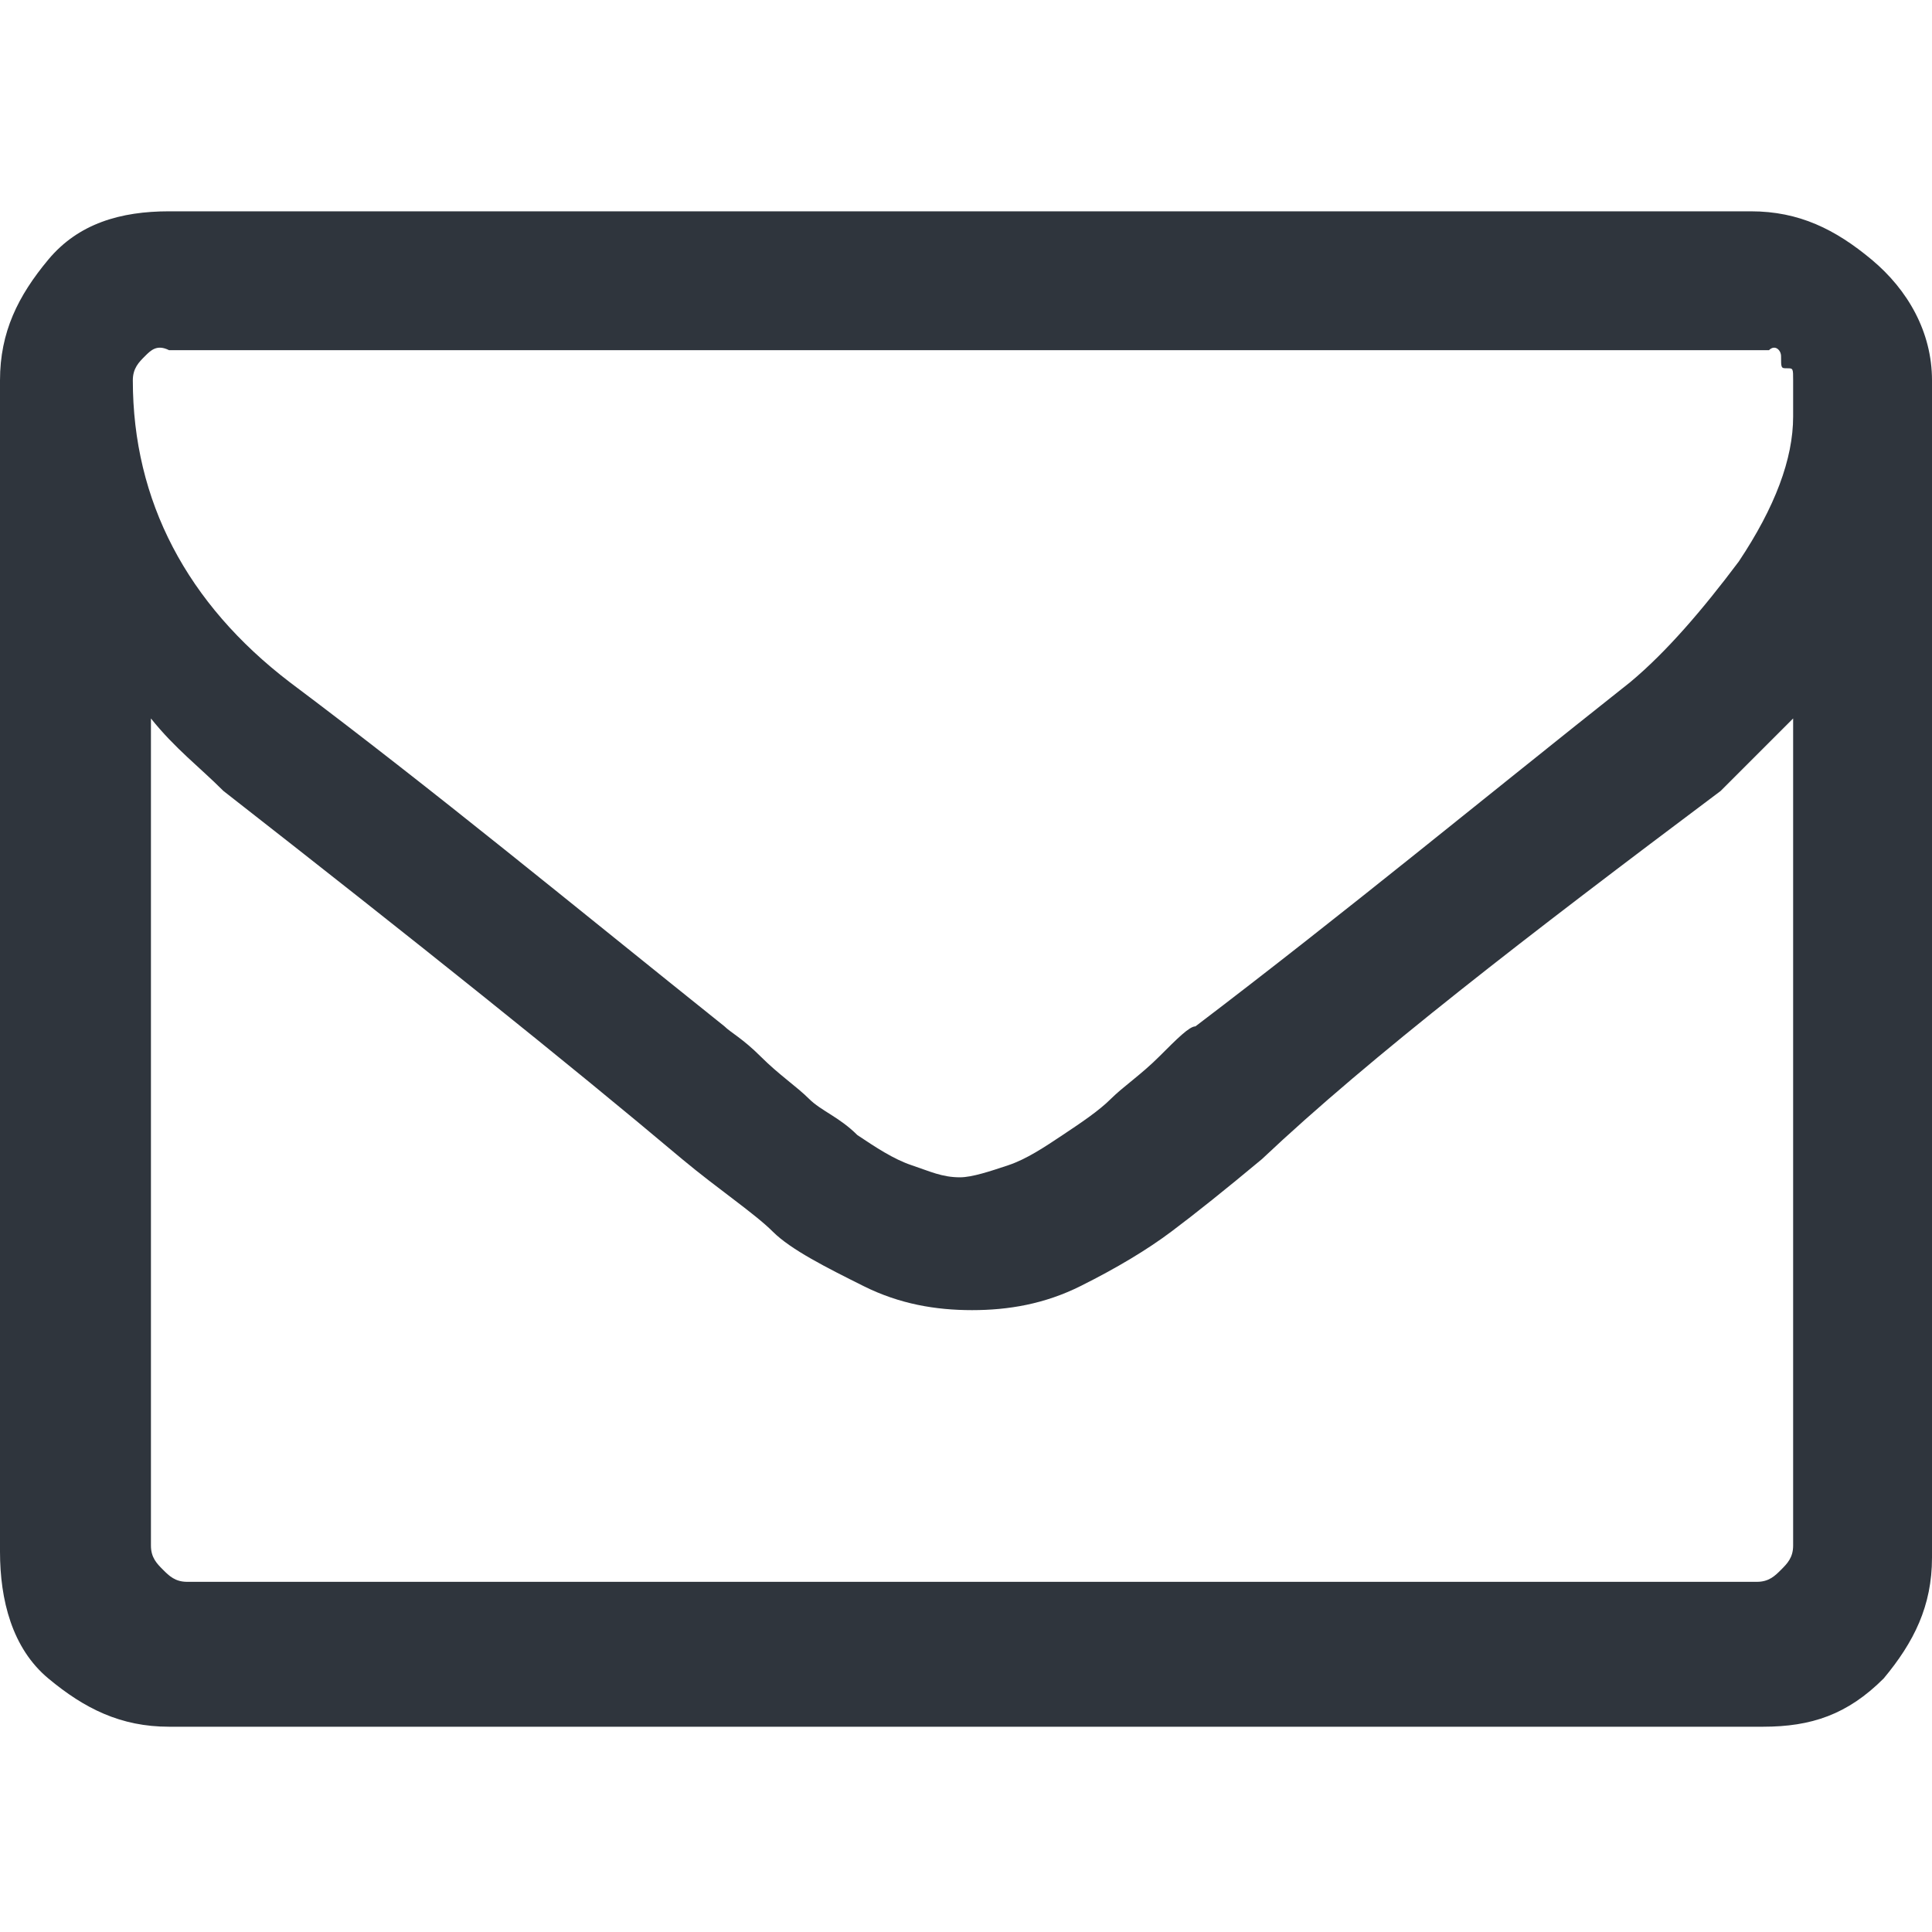
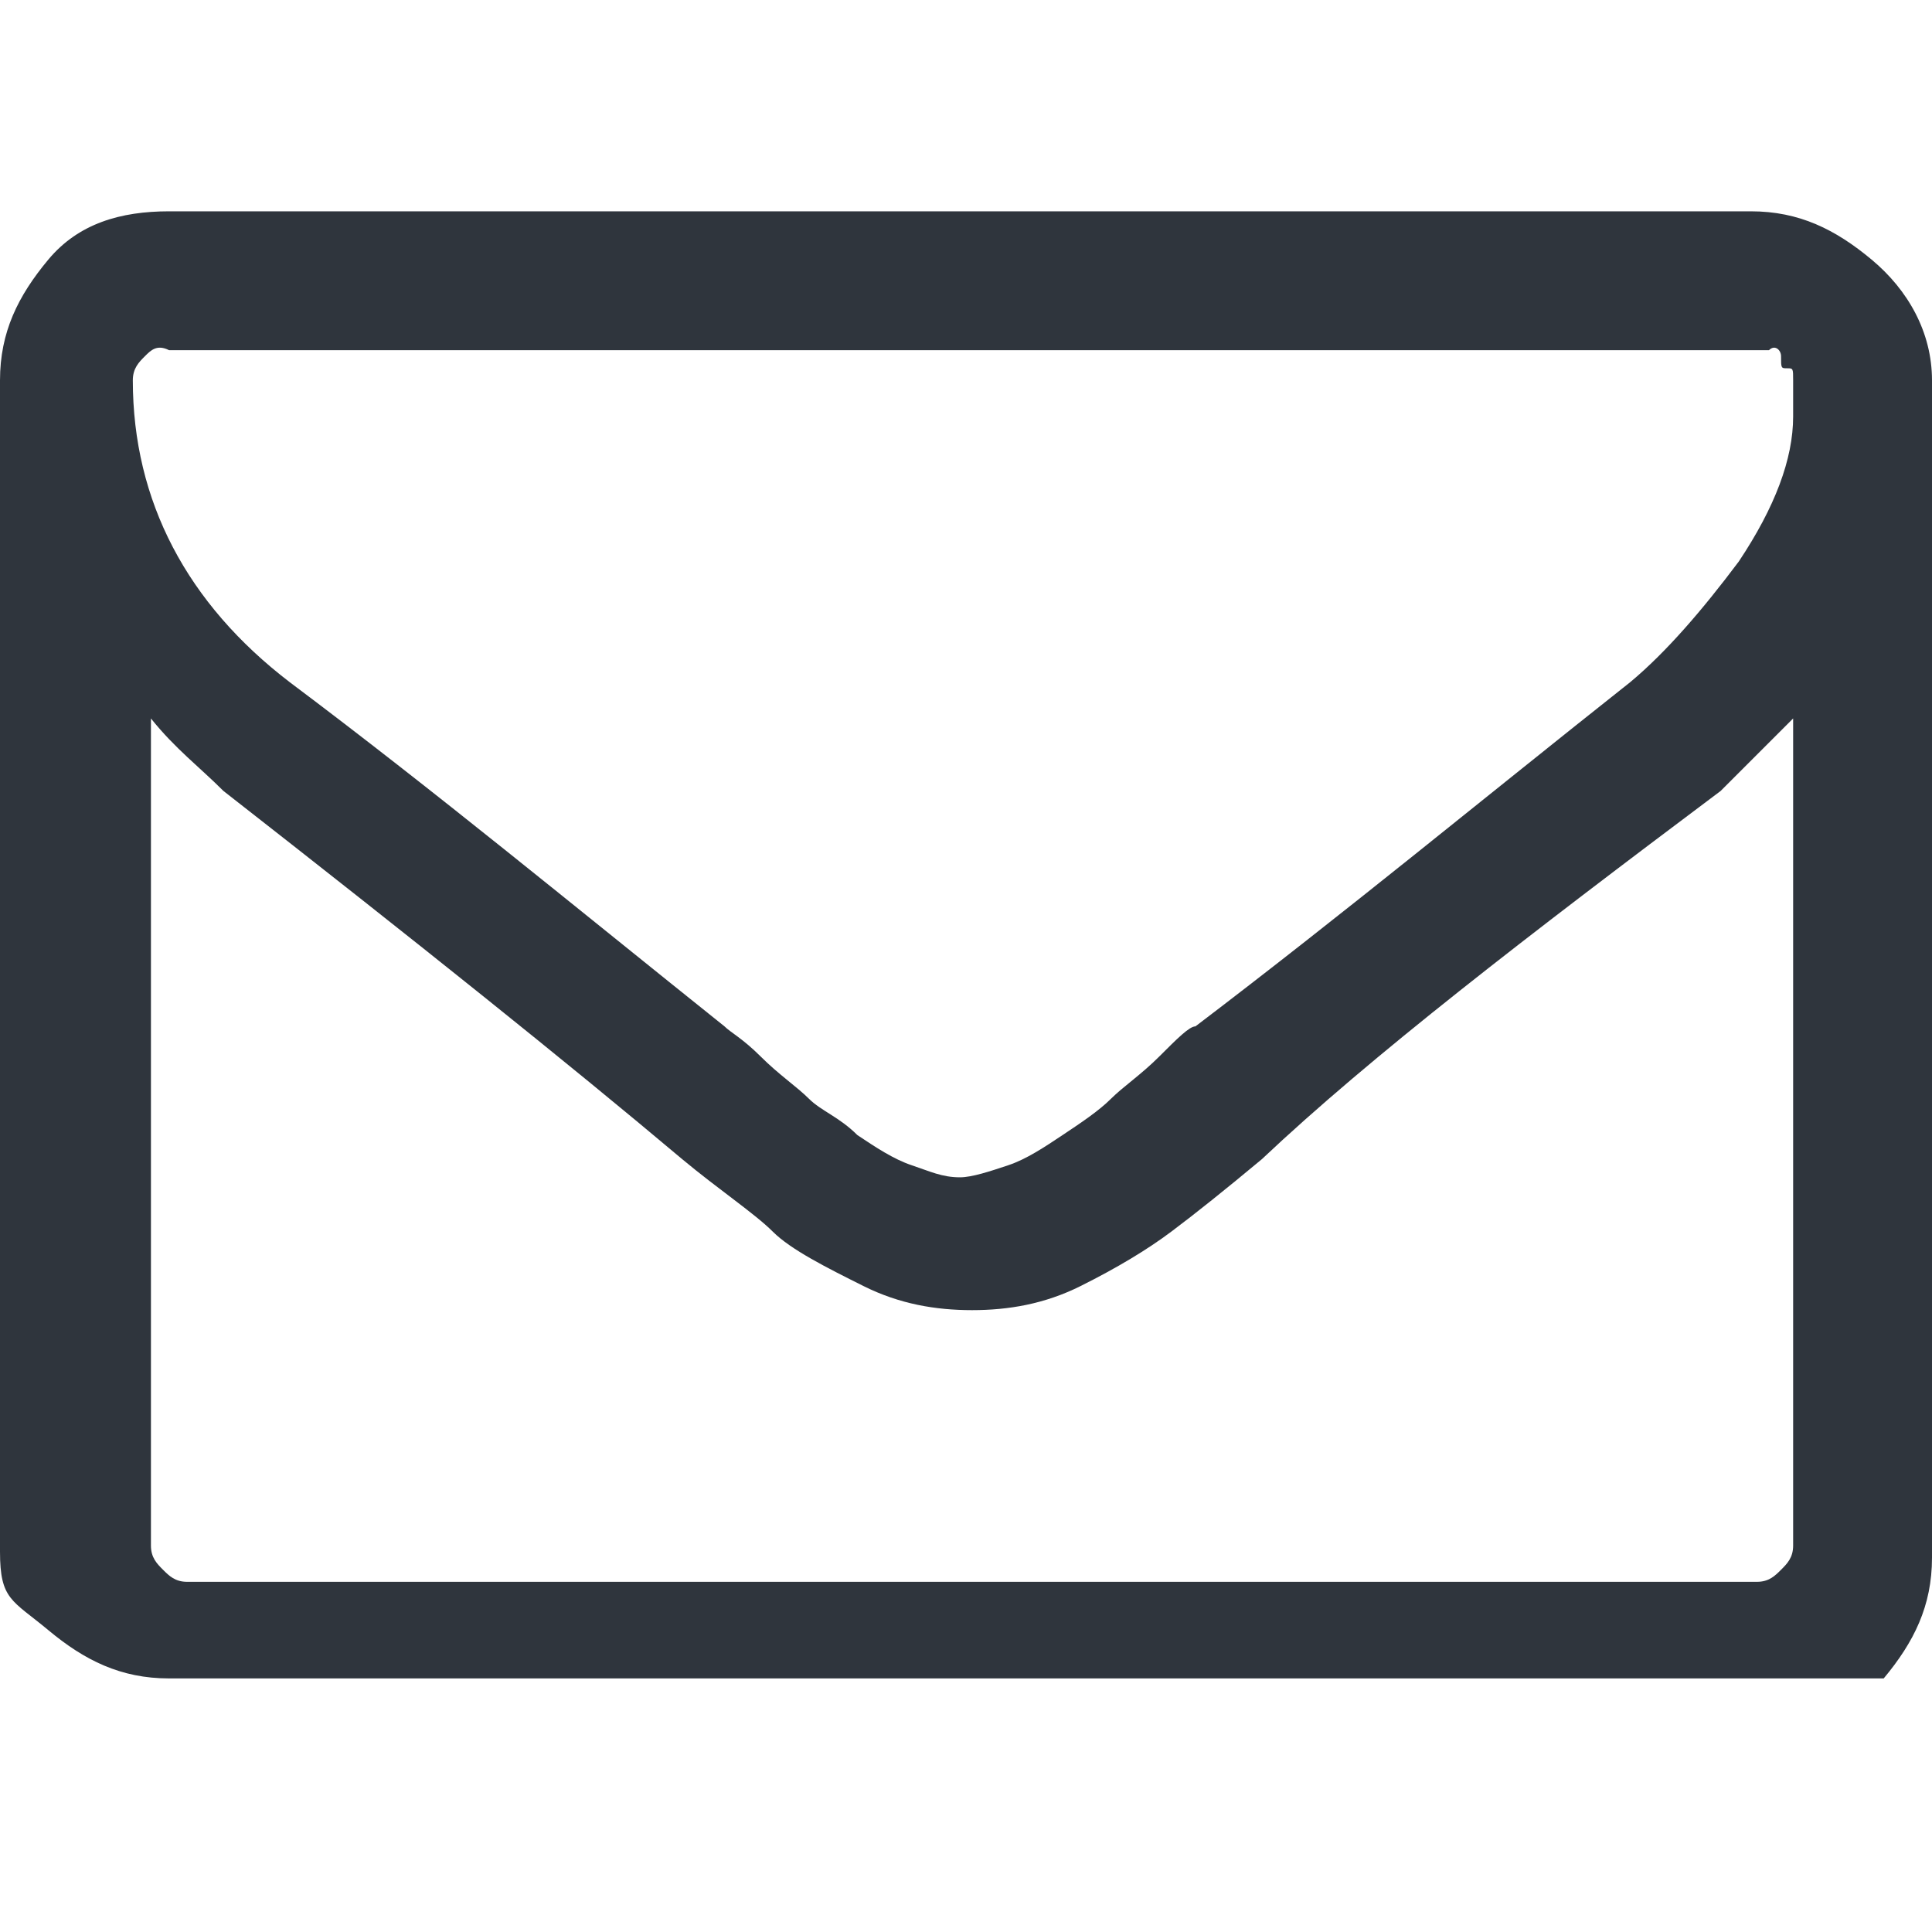
<svg xmlns="http://www.w3.org/2000/svg" version="1.1" id="レイヤー_1" x="0px" y="0px" width="32px" height="32px" viewBox="0 0 32 32" style="enable-background:new 0 0 32 32;" xml:space="preserve">
  <style type="text/css">
	.st0{fill:#2F353D;}
</style>
-   <path class="st0" d="M29.7,25.6V11.9c-0.4,0.4-0.8,0.8-1.2,1.2c-3.2,2.4-5.8,4.4-7.6,6.1c-0.6,0.5-1.1,0.9-1.5,1.2  c-0.4,0.3-0.9,0.6-1.5,0.9c-0.6,0.3-1.2,0.4-1.8,0.4l0,0c-0.6,0-1.2-0.1-1.8-0.4c-0.6-0.3-1.2-0.6-1.5-0.9c-0.3-0.3-0.9-0.7-1.5-1.2  c-1.9-1.6-4.4-3.6-7.6-6.1c-0.4-0.4-0.8-0.7-1.2-1.2v13.7c0,0.2,0.1,0.3,0.2,0.4c0.1,0.1,0.2,0.2,0.4,0.2h26c0.2,0,0.3-0.1,0.4-0.2  C29.6,25.9,29.7,25.8,29.7,25.6L29.7,25.6z M29.7,6.9V6.5c0,0,0-0.1,0-0.2c0-0.2,0-0.2-0.1-0.2s-0.1,0-0.1-0.2  c0-0.1-0.1-0.2-0.2-0.1c-0.1,0-0.2,0-0.2,0H2.8c-0.2-0.1-0.3,0-0.4,0.1C2.3,6,2.2,6.1,2.2,6.3c0,2,0.9,3.7,2.6,5  C7.2,13.1,9.5,15,12,17c0.1,0.1,0.3,0.2,0.6,0.5c0.3,0.3,0.6,0.5,0.8,0.7c0.2,0.2,0.5,0.3,0.8,0.6c0.3,0.2,0.6,0.4,0.9,0.5  c0.3,0.1,0.5,0.2,0.8,0.2l0,0c0.2,0,0.5-0.1,0.8-0.2c0.3-0.1,0.6-0.3,0.9-0.5c0.3-0.2,0.6-0.4,0.8-0.6c0.2-0.2,0.5-0.4,0.8-0.7  c0.3-0.3,0.5-0.5,0.6-0.5c2.5-1.9,4.8-3.8,7.2-5.7c0.6-0.5,1.2-1.2,1.8-2C29.4,8.4,29.7,7.6,29.7,6.9z M32,6.3v19.5  c0,0.8-0.3,1.4-0.8,2c-0.6,0.6-1.2,0.8-2,0.8H2.8c-0.8,0-1.4-0.3-2-0.8S0,26.5,0,25.7V6.3c0-0.8,0.3-1.4,0.8-2s1.2-0.8,2-0.8h26.2  c0.8,0,1.4,0.3,2,0.8S32,5.5,32,6.3z" />
+   <path class="st0" d="M29.7,25.6V11.9c-0.4,0.4-0.8,0.8-1.2,1.2c-3.2,2.4-5.8,4.4-7.6,6.1c-0.6,0.5-1.1,0.9-1.5,1.2  c-0.4,0.3-0.9,0.6-1.5,0.9c-0.6,0.3-1.2,0.4-1.8,0.4l0,0c-0.6,0-1.2-0.1-1.8-0.4c-0.6-0.3-1.2-0.6-1.5-0.9c-0.3-0.3-0.9-0.7-1.5-1.2  c-1.9-1.6-4.4-3.6-7.6-6.1c-0.4-0.4-0.8-0.7-1.2-1.2v13.7c0,0.2,0.1,0.3,0.2,0.4c0.1,0.1,0.2,0.2,0.4,0.2h26c0.2,0,0.3-0.1,0.4-0.2  C29.6,25.9,29.7,25.8,29.7,25.6L29.7,25.6z M29.7,6.9V6.5c0,0,0-0.1,0-0.2c0-0.2,0-0.2-0.1-0.2s-0.1,0-0.1-0.2  c0-0.1-0.1-0.2-0.2-0.1c-0.1,0-0.2,0-0.2,0H2.8c-0.2-0.1-0.3,0-0.4,0.1C2.3,6,2.2,6.1,2.2,6.3c0,2,0.9,3.7,2.6,5  C7.2,13.1,9.5,15,12,17c0.1,0.1,0.3,0.2,0.6,0.5c0.3,0.3,0.6,0.5,0.8,0.7c0.2,0.2,0.5,0.3,0.8,0.6c0.3,0.2,0.6,0.4,0.9,0.5  c0.3,0.1,0.5,0.2,0.8,0.2l0,0c0.2,0,0.5-0.1,0.8-0.2c0.3-0.1,0.6-0.3,0.9-0.5c0.3-0.2,0.6-0.4,0.8-0.6c0.2-0.2,0.5-0.4,0.8-0.7  c0.3-0.3,0.5-0.5,0.6-0.5c2.5-1.9,4.8-3.8,7.2-5.7c0.6-0.5,1.2-1.2,1.8-2C29.4,8.4,29.7,7.6,29.7,6.9z M32,6.3v19.5  c0,0.8-0.3,1.4-0.8,2H2.8c-0.8,0-1.4-0.3-2-0.8S0,26.5,0,25.7V6.3c0-0.8,0.3-1.4,0.8-2s1.2-0.8,2-0.8h26.2  c0.8,0,1.4,0.3,2,0.8S32,5.5,32,6.3z" />
</svg>